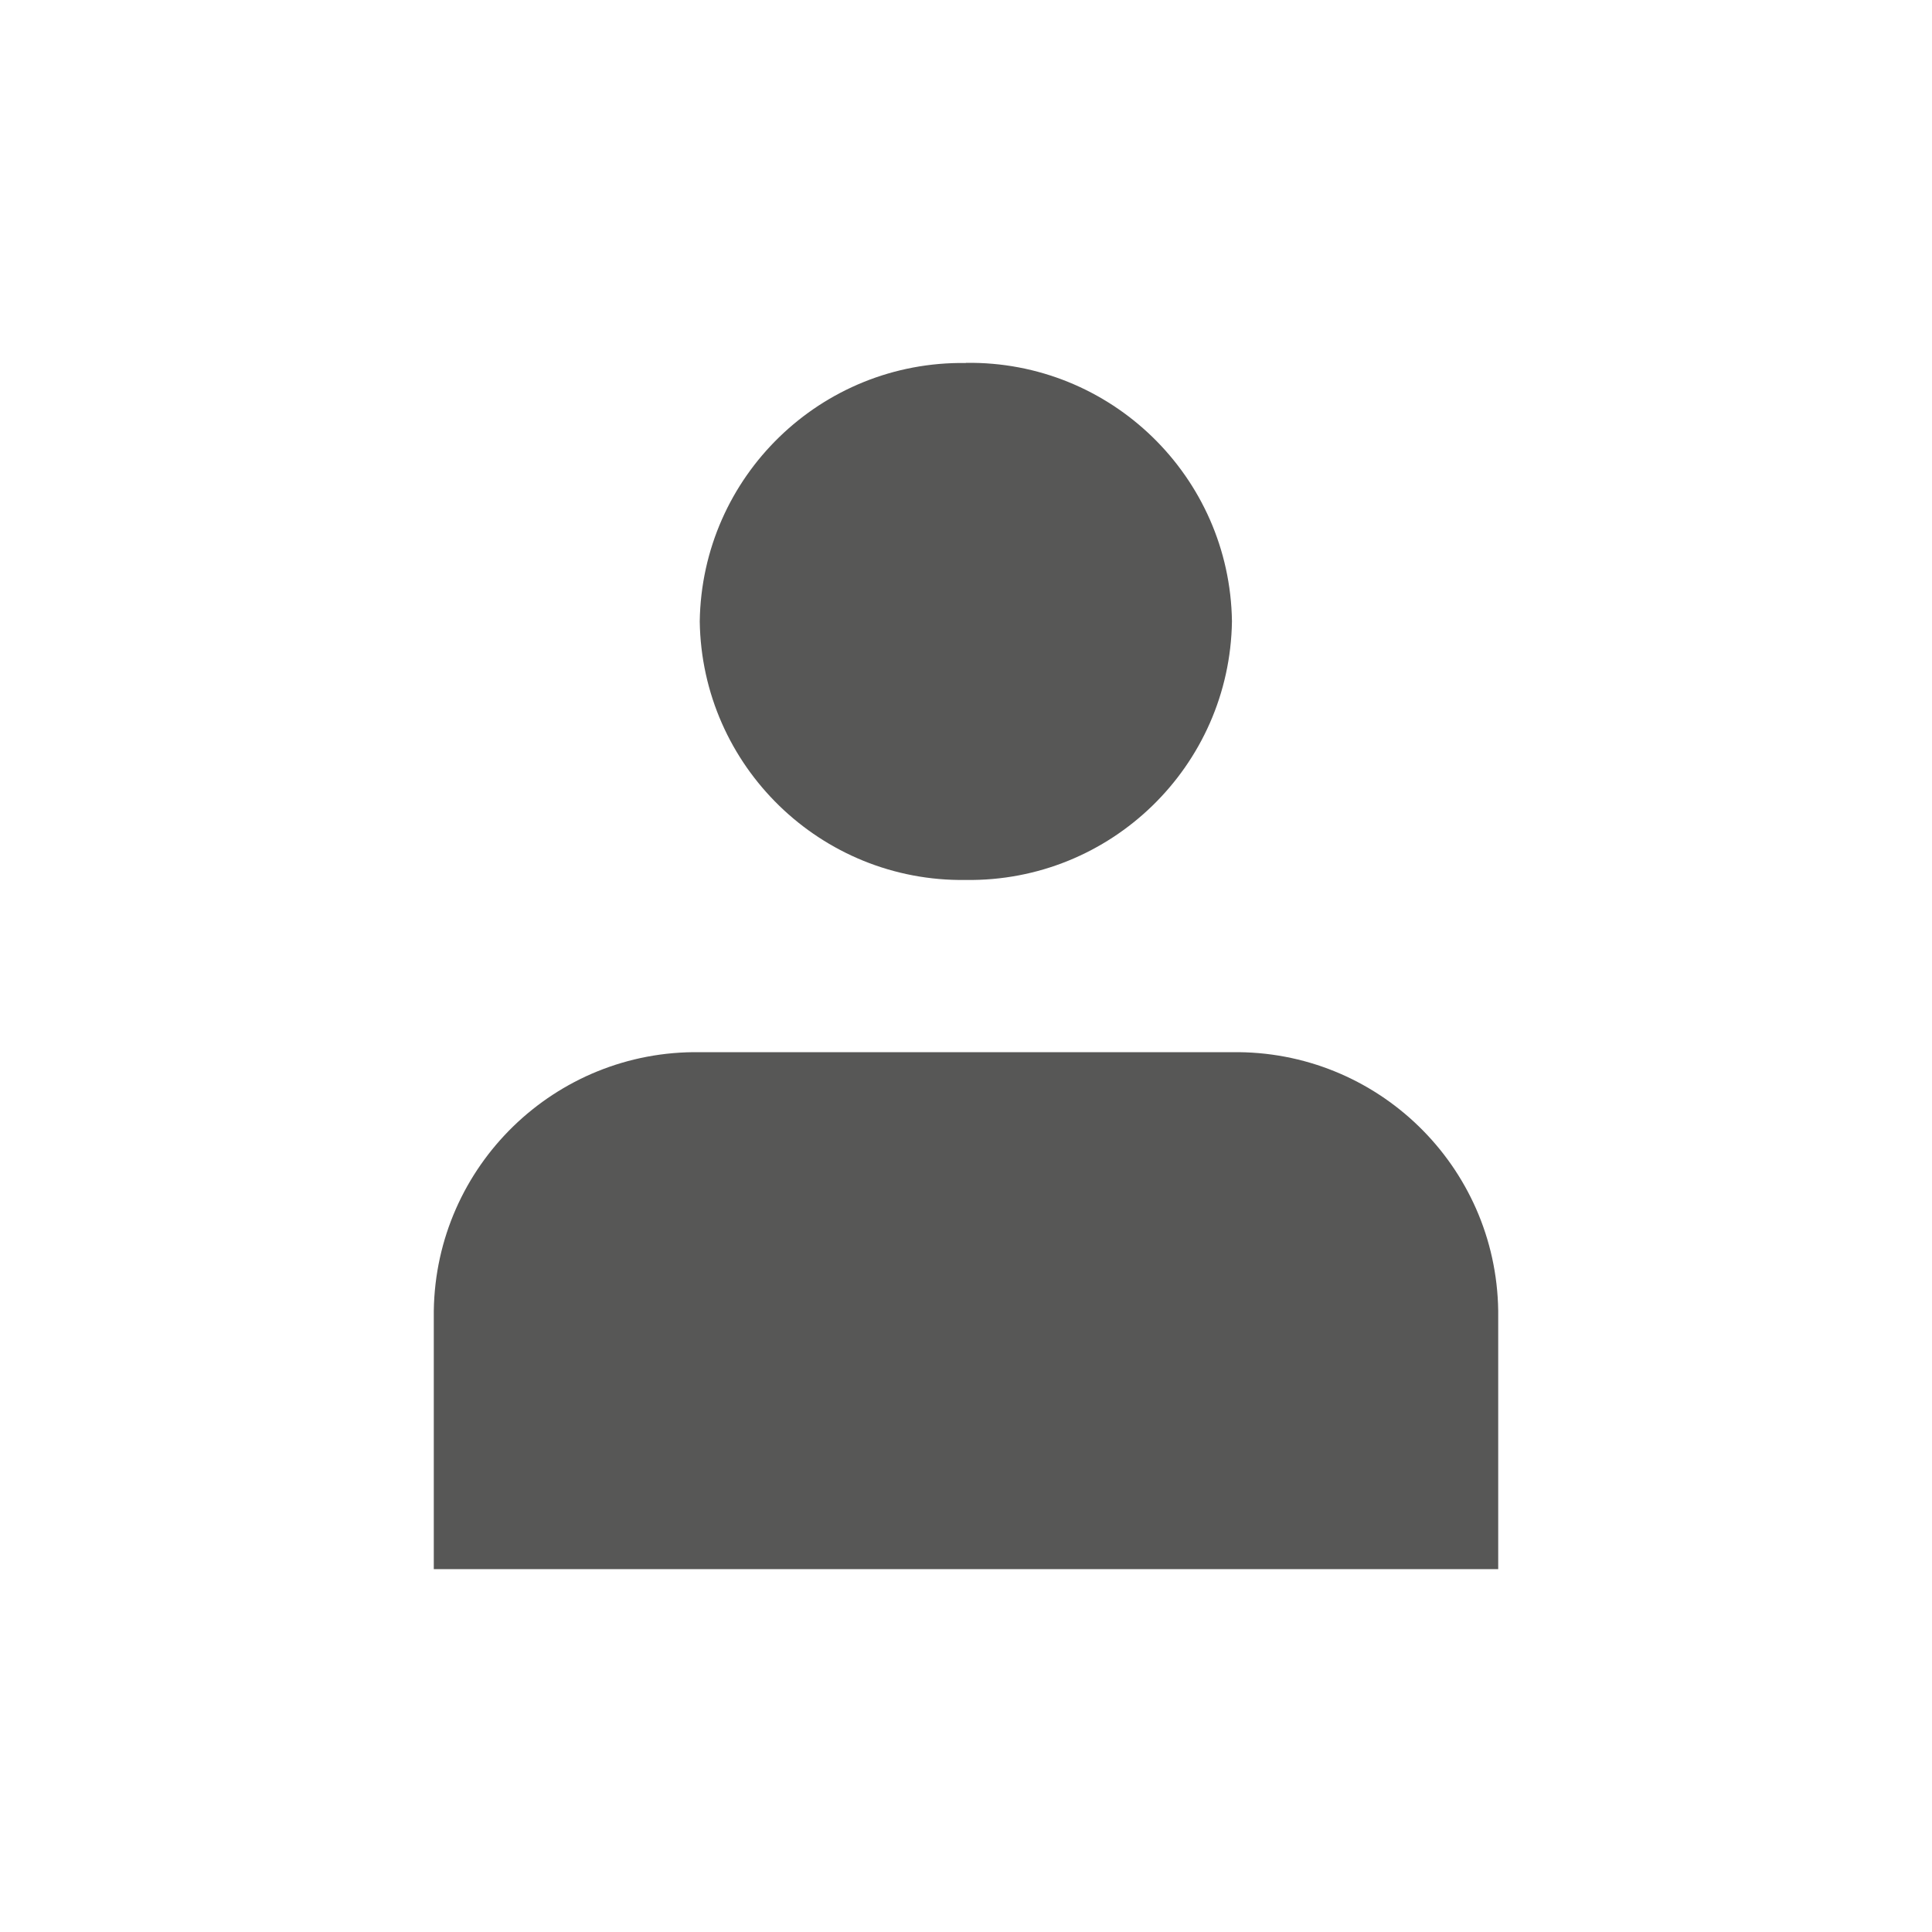
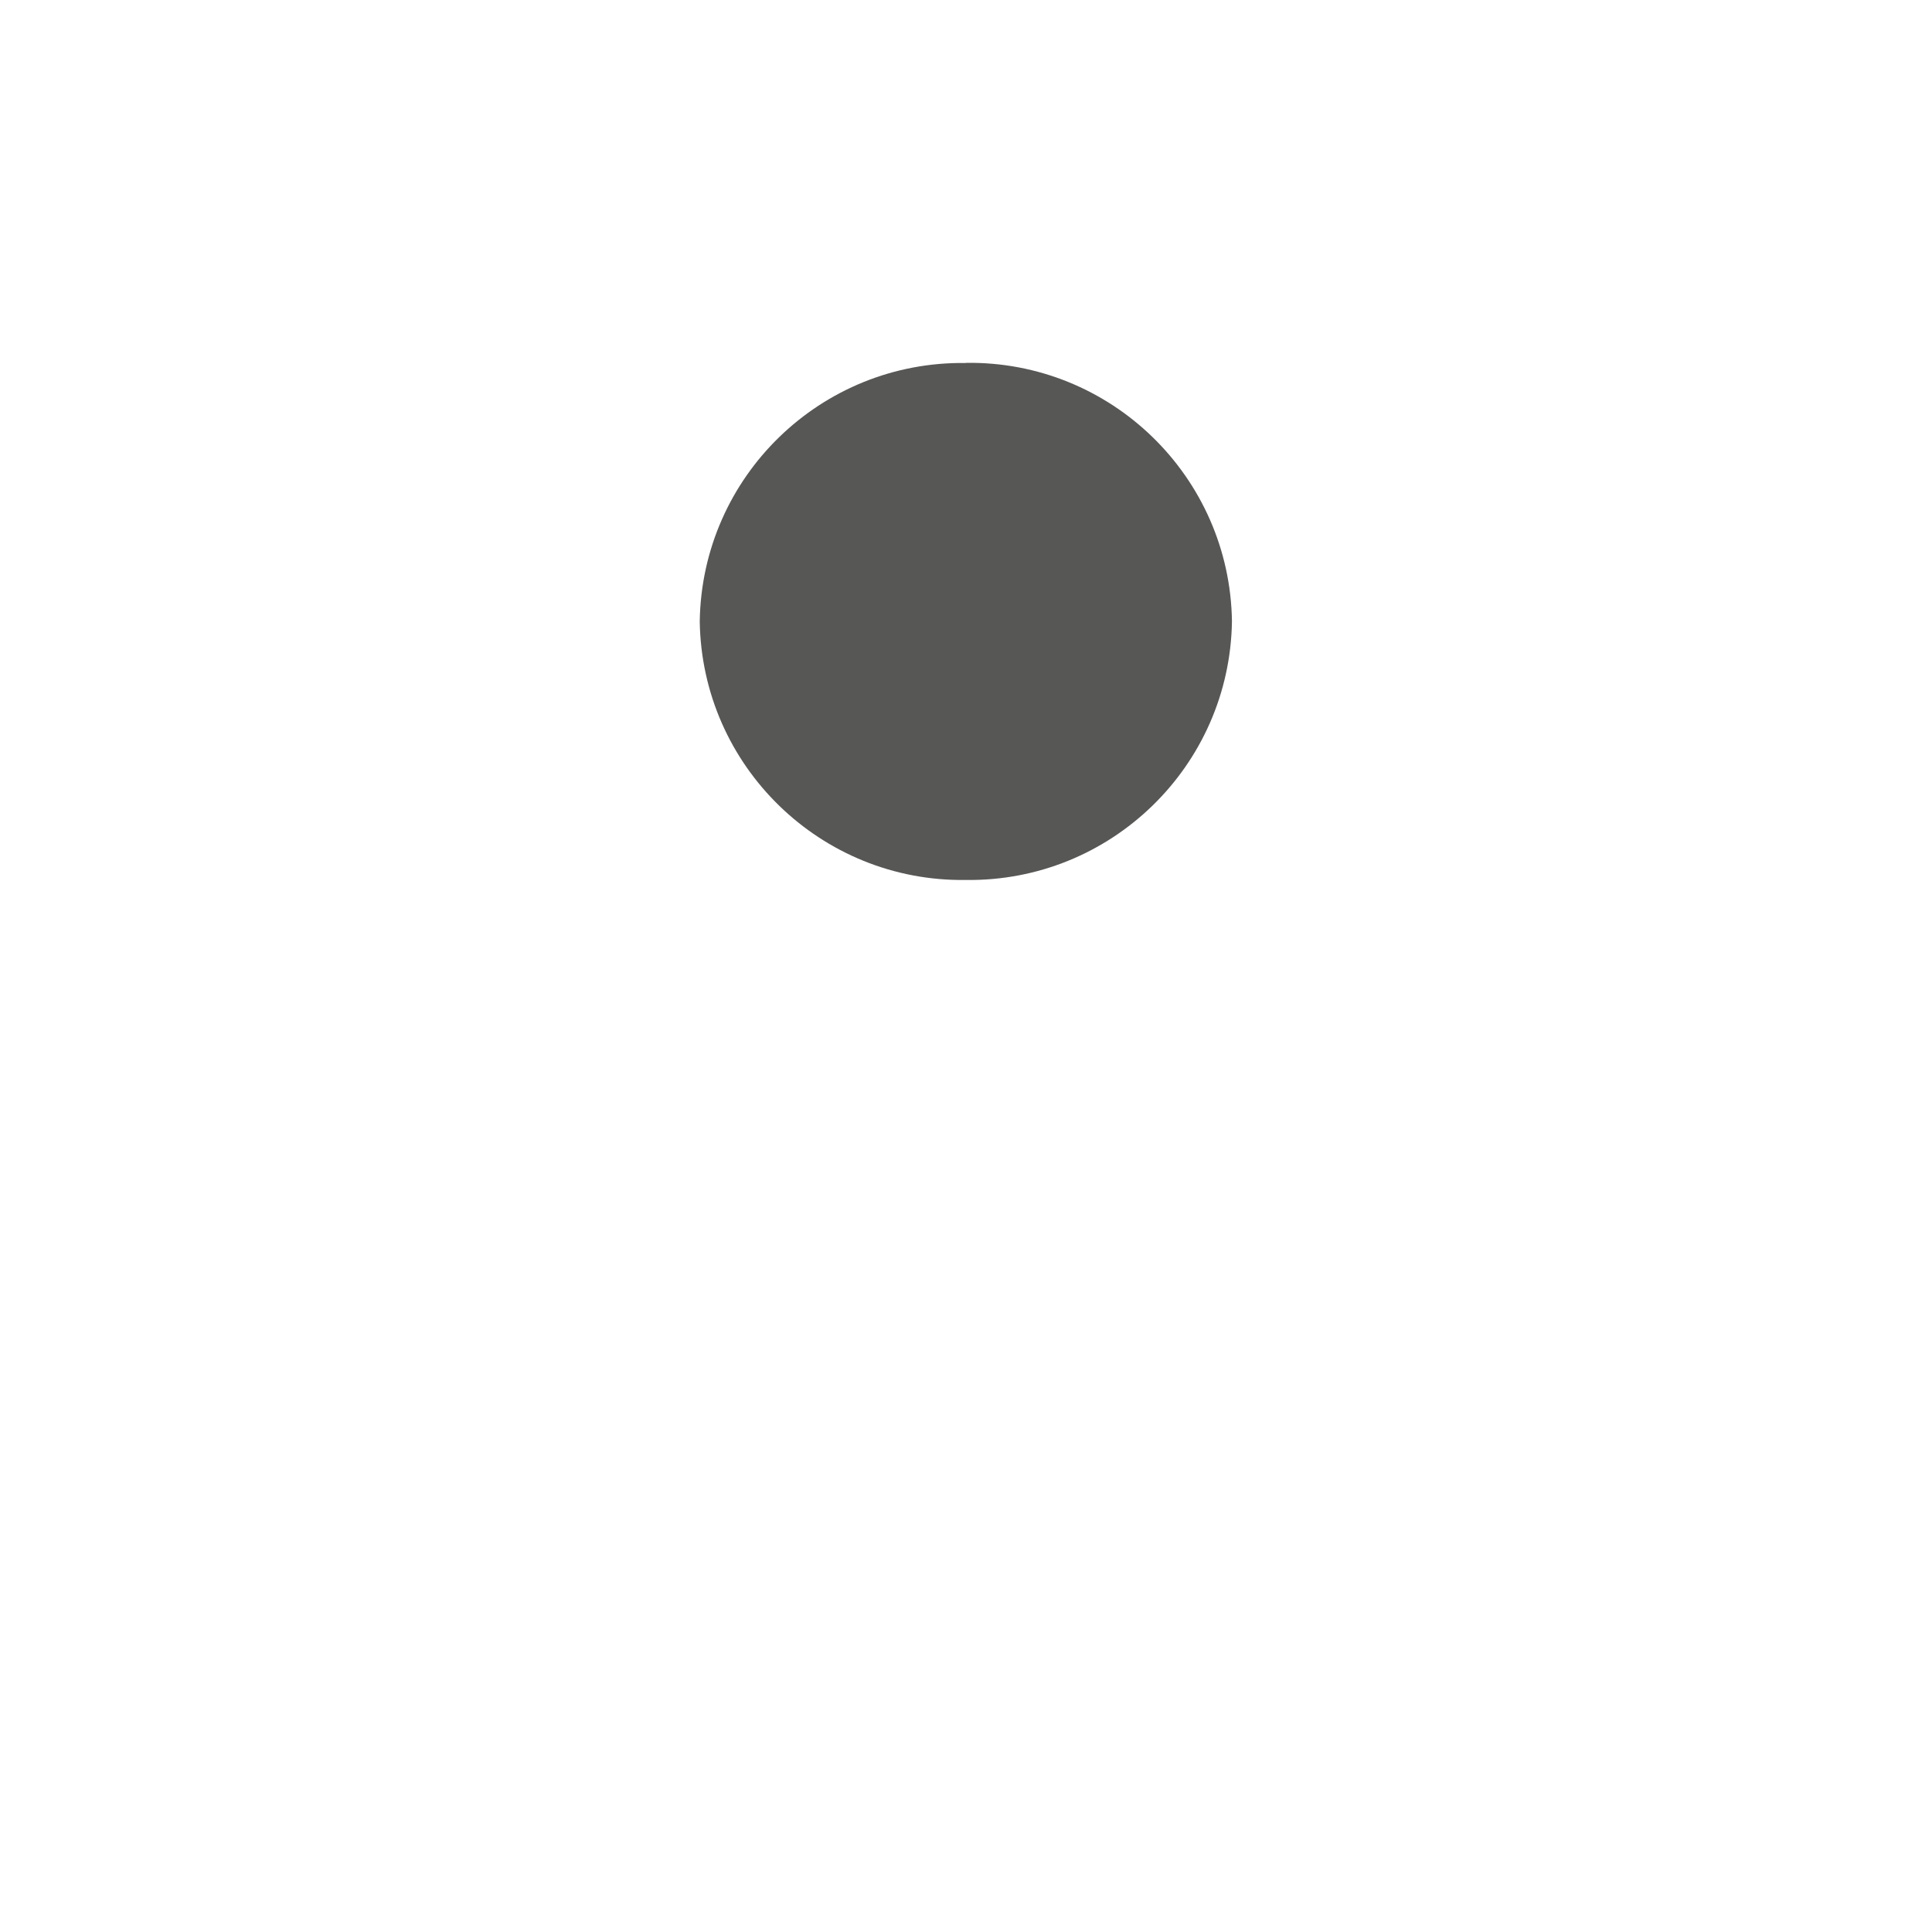
<svg xmlns="http://www.w3.org/2000/svg" id="Livello_1" data-name="Livello 1" version="1.1" viewBox="0 0 128 128">
  <defs>
    <style>
      .cls-1 {
        fill: #575756;
        stroke-width: 0px;
      }
    </style>
  </defs>
  <g id="GUEST_ICON" data-name="GUEST ICON">
-     <path id="Tracciato_56" data-name="Tracciato 56" class="cls-1" d="M99.26,86.83c-.14-9.6-8.03-17.26-17.63-17.12h-35.26c-9.6-.14-17.49,7.53-17.63,17.13v17.12h70.52v-17.12h-.01.01Z" />
-     <path id="Tracciato_57" data-name="Tracciato 57" class="cls-1" d="M63.99,24.04c9.6-.14,17.49,7.53,17.63,17.12-.14,9.6-8.03,17.27-17.63,17.14,0,0,0,0,0,0-9.6.14-17.49-7.54-17.63-17.13,0,0,0,0,0,0,.14-9.6,8.03-17.26,17.63-17.12Z" />
+     <path id="Tracciato_57" data-name="Tracciato 57" class="cls-1" d="M63.99,24.04c9.6-.14,17.49,7.53,17.63,17.12-.14,9.6-8.03,17.27-17.63,17.14,0,0,0,0,0,0-9.6.14-17.49-7.54-17.63-17.13,0,0,0,0,0,0,.14-9.6,8.03-17.26,17.63-17.12" />
  </g>
</svg>